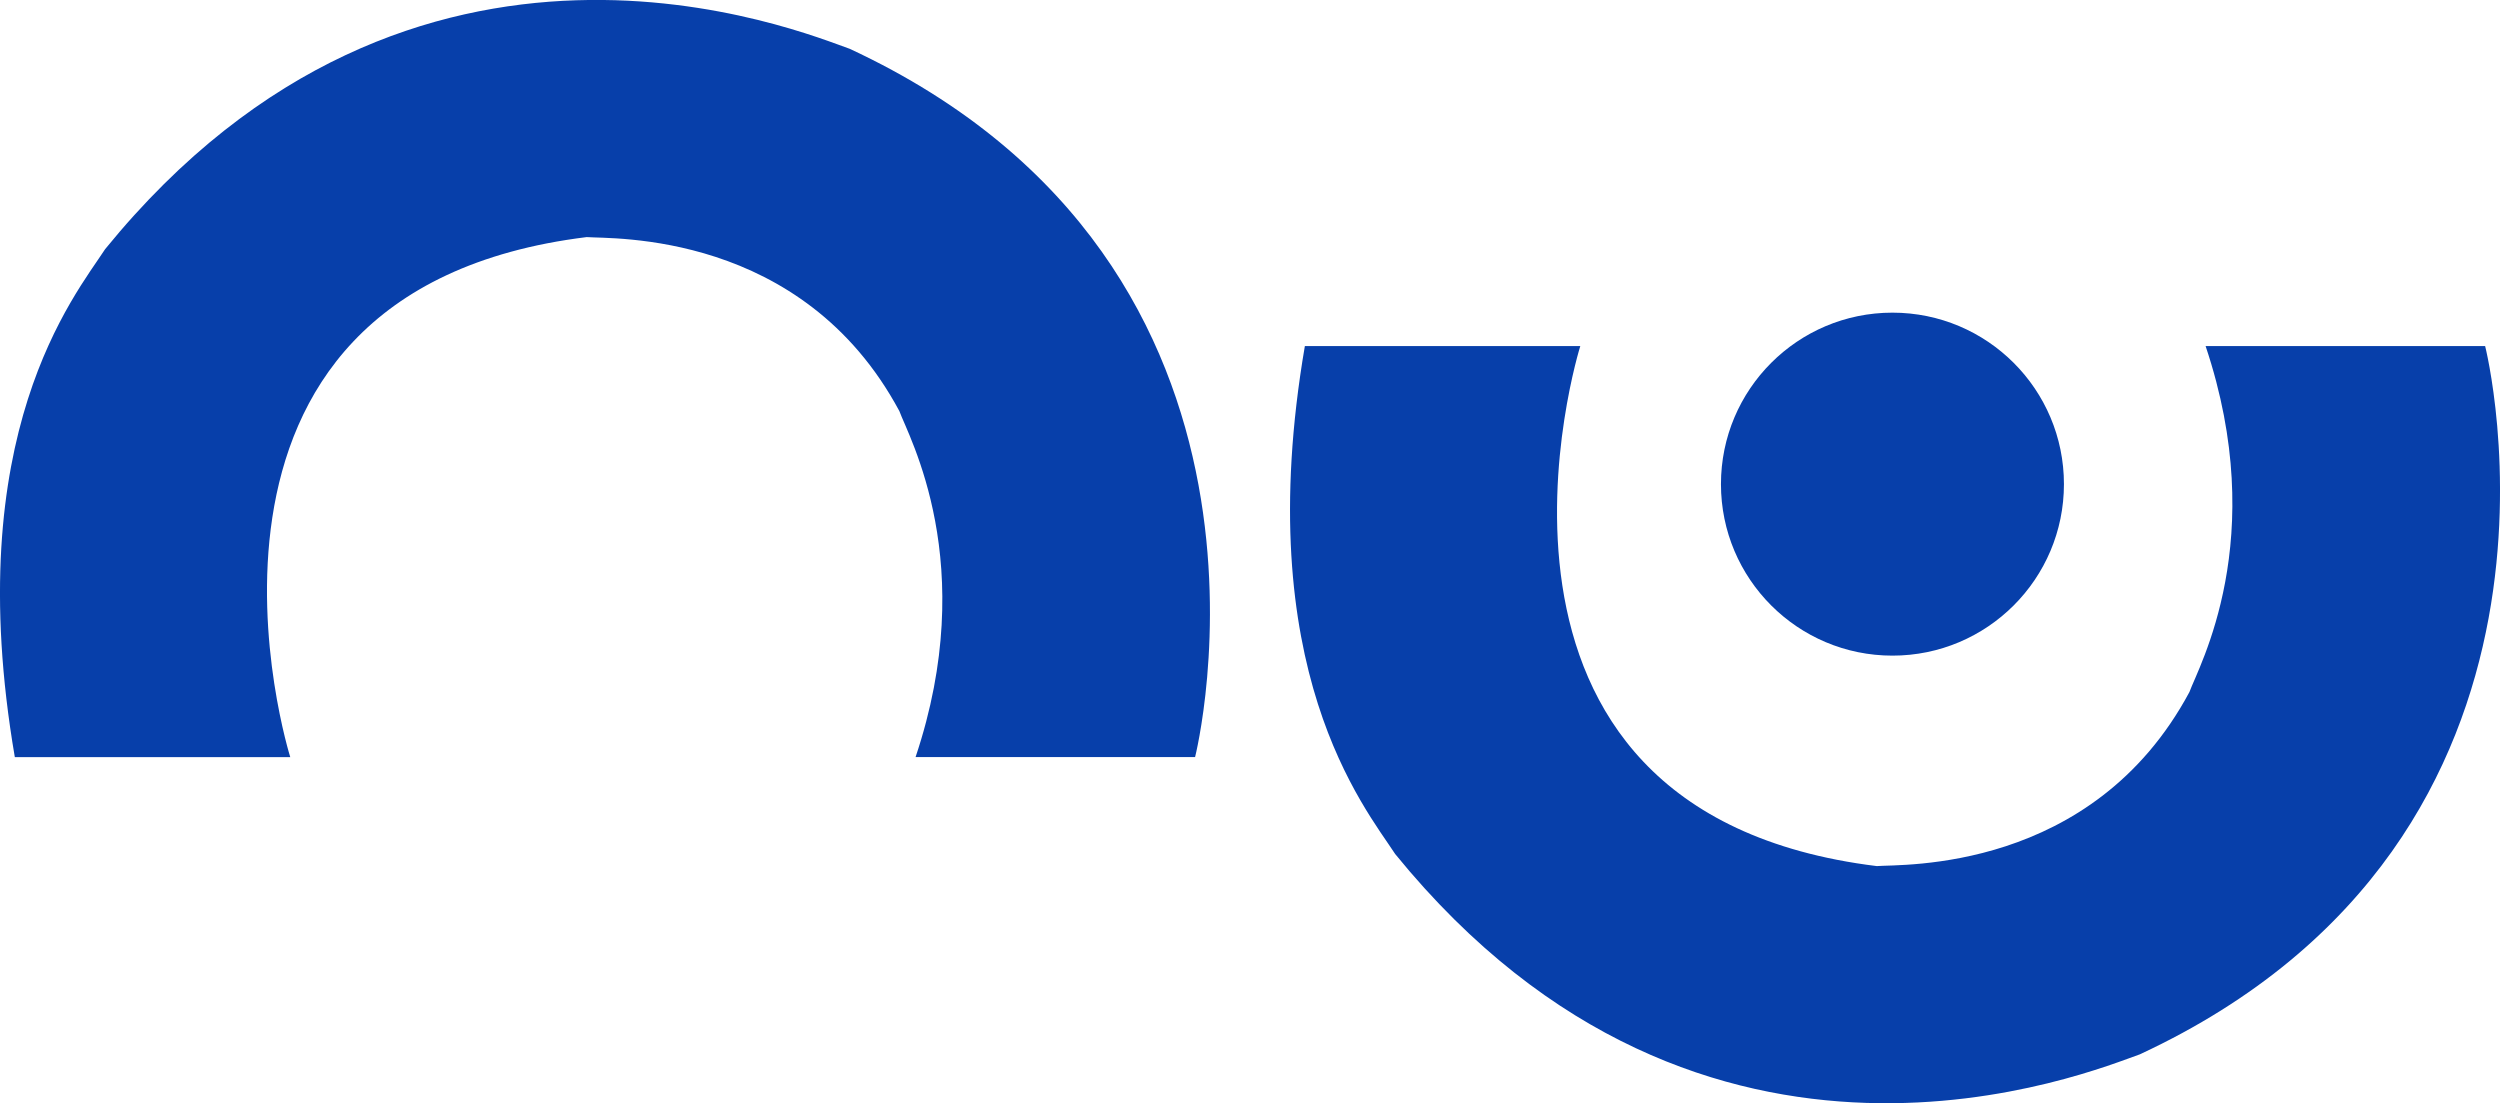
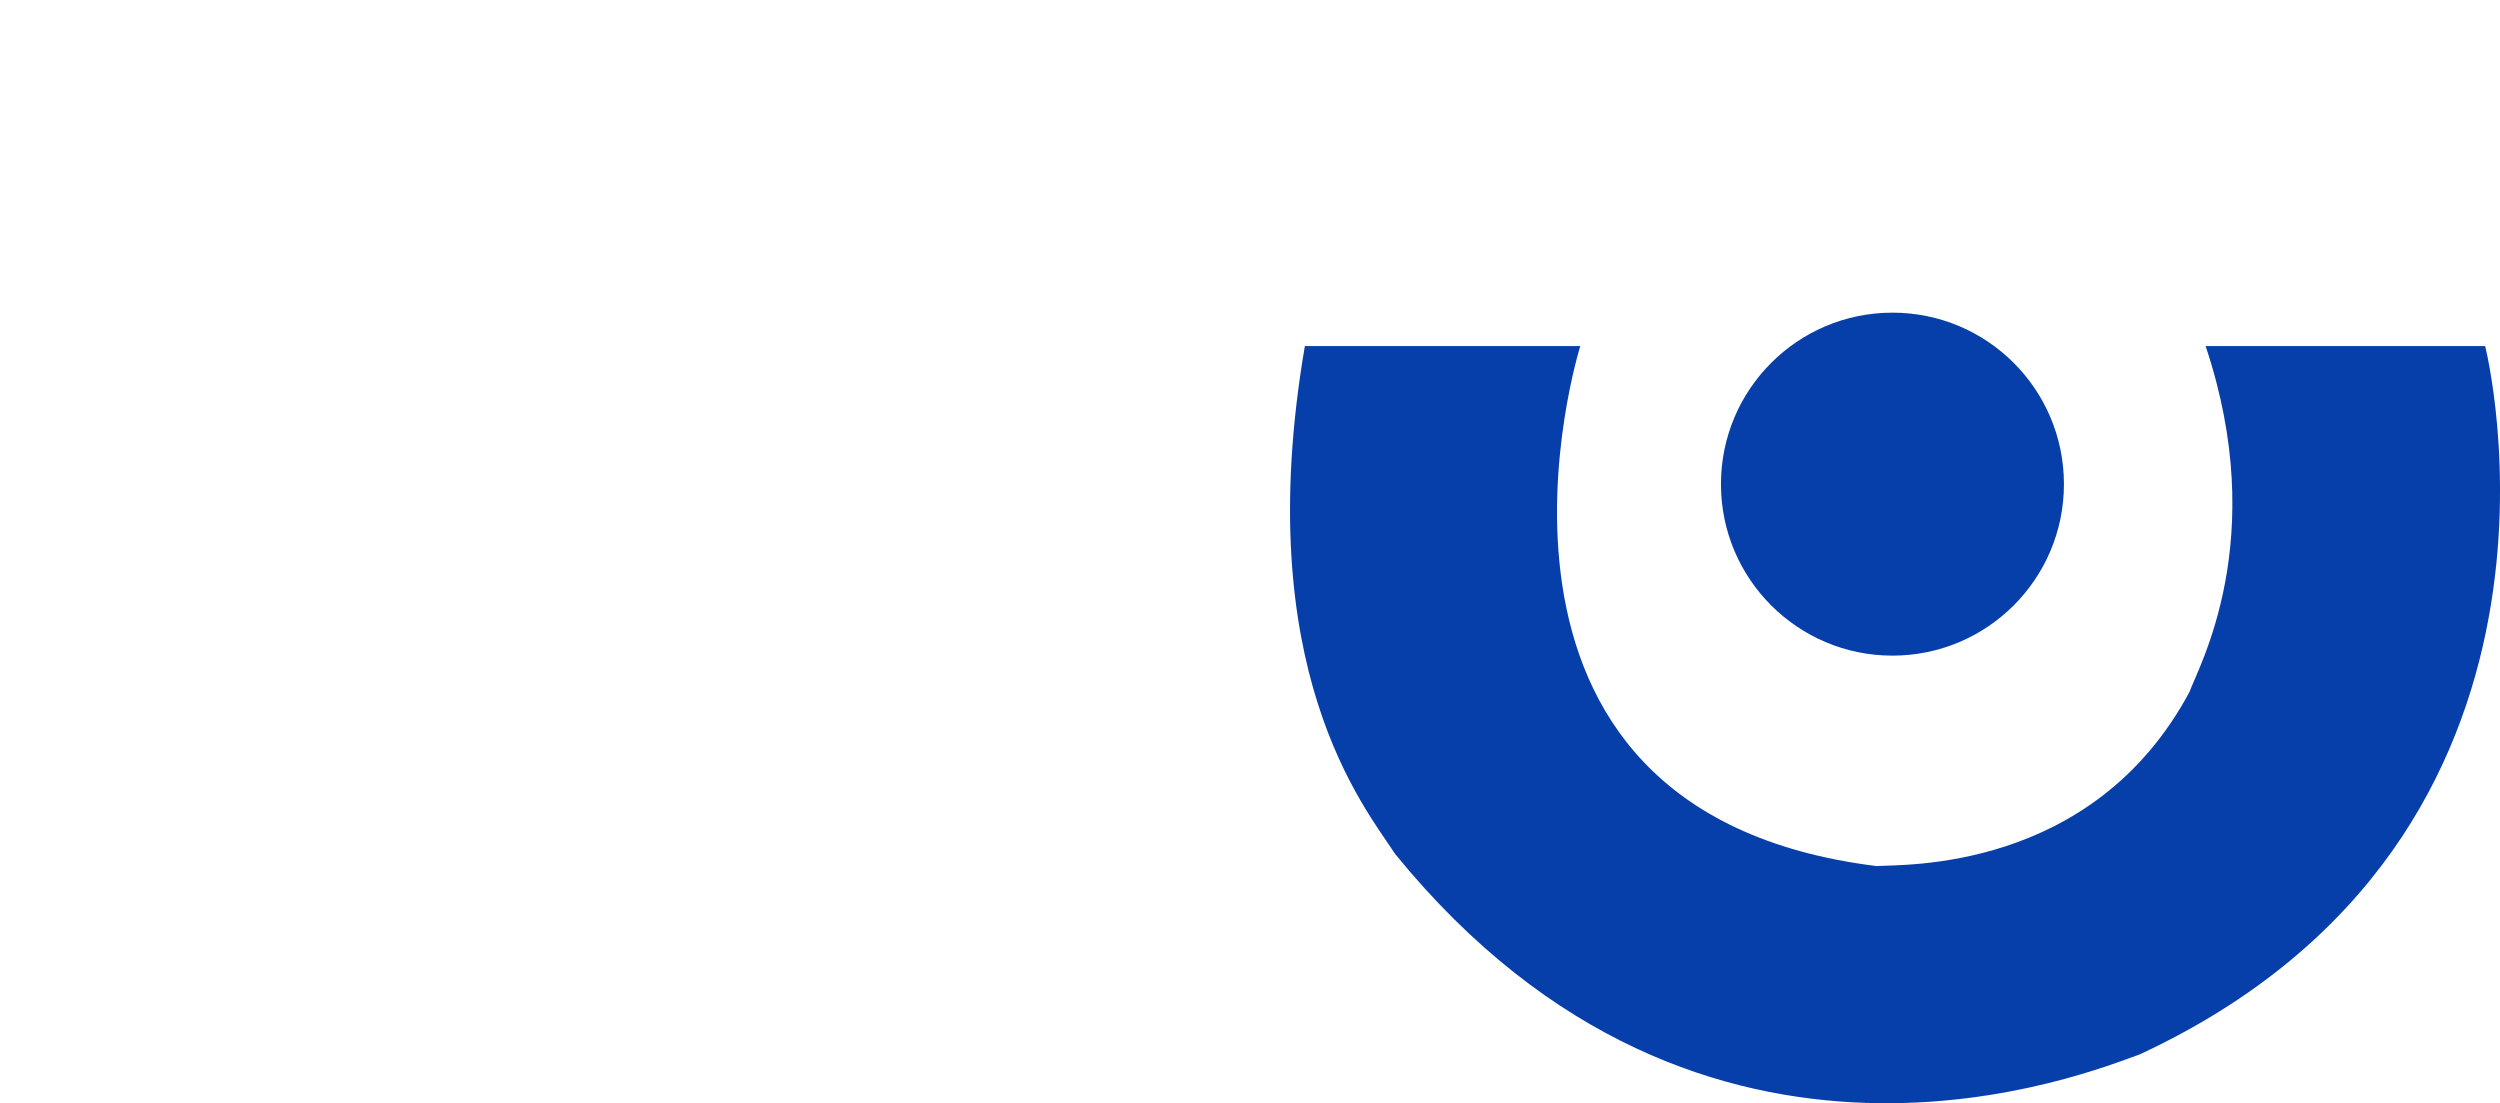
<svg xmlns="http://www.w3.org/2000/svg" width="148.856" height="65.686" viewBox="0 0 148.856 65.686">
  <defs>
    <style>.a{fill:#073faa;}</style>
  </defs>
  <g transform="translate(-1272.091 -157)">
    <path class="a" d="M1379.224,185.5h16.4s-8.735,27.712,17.652,30.965c1.446-.12,12.832.422,18.616-10.362.542-1.506,4.819-9.1.964-20.6H1449.5s7.4,29.158-20.559,42.171c-2.771.964-25.905,10.724-44.34-11.928C1382.793,212.971,1375.926,204.748,1379.224,185.5Z" transform="translate(-29.438 -7.896)" />
-     <path class="a" d="M1272.974,202.082h16.4s-8.735-27.712,17.652-30.965c1.446.12,12.832-.422,18.616,10.362.542,1.506,4.819,9.1.964,20.6h16.643s7.395-29.158-20.559-42.171c-2.771-.964-25.9-10.724-44.34,11.928C1276.543,174.611,1269.675,182.834,1272.974,202.082Z" transform="translate(0)" />
    <circle class="a" cx="10.211" cy="10.211" r="10.211" transform="translate(1374.561 175.616)" />
  </g>
</svg>